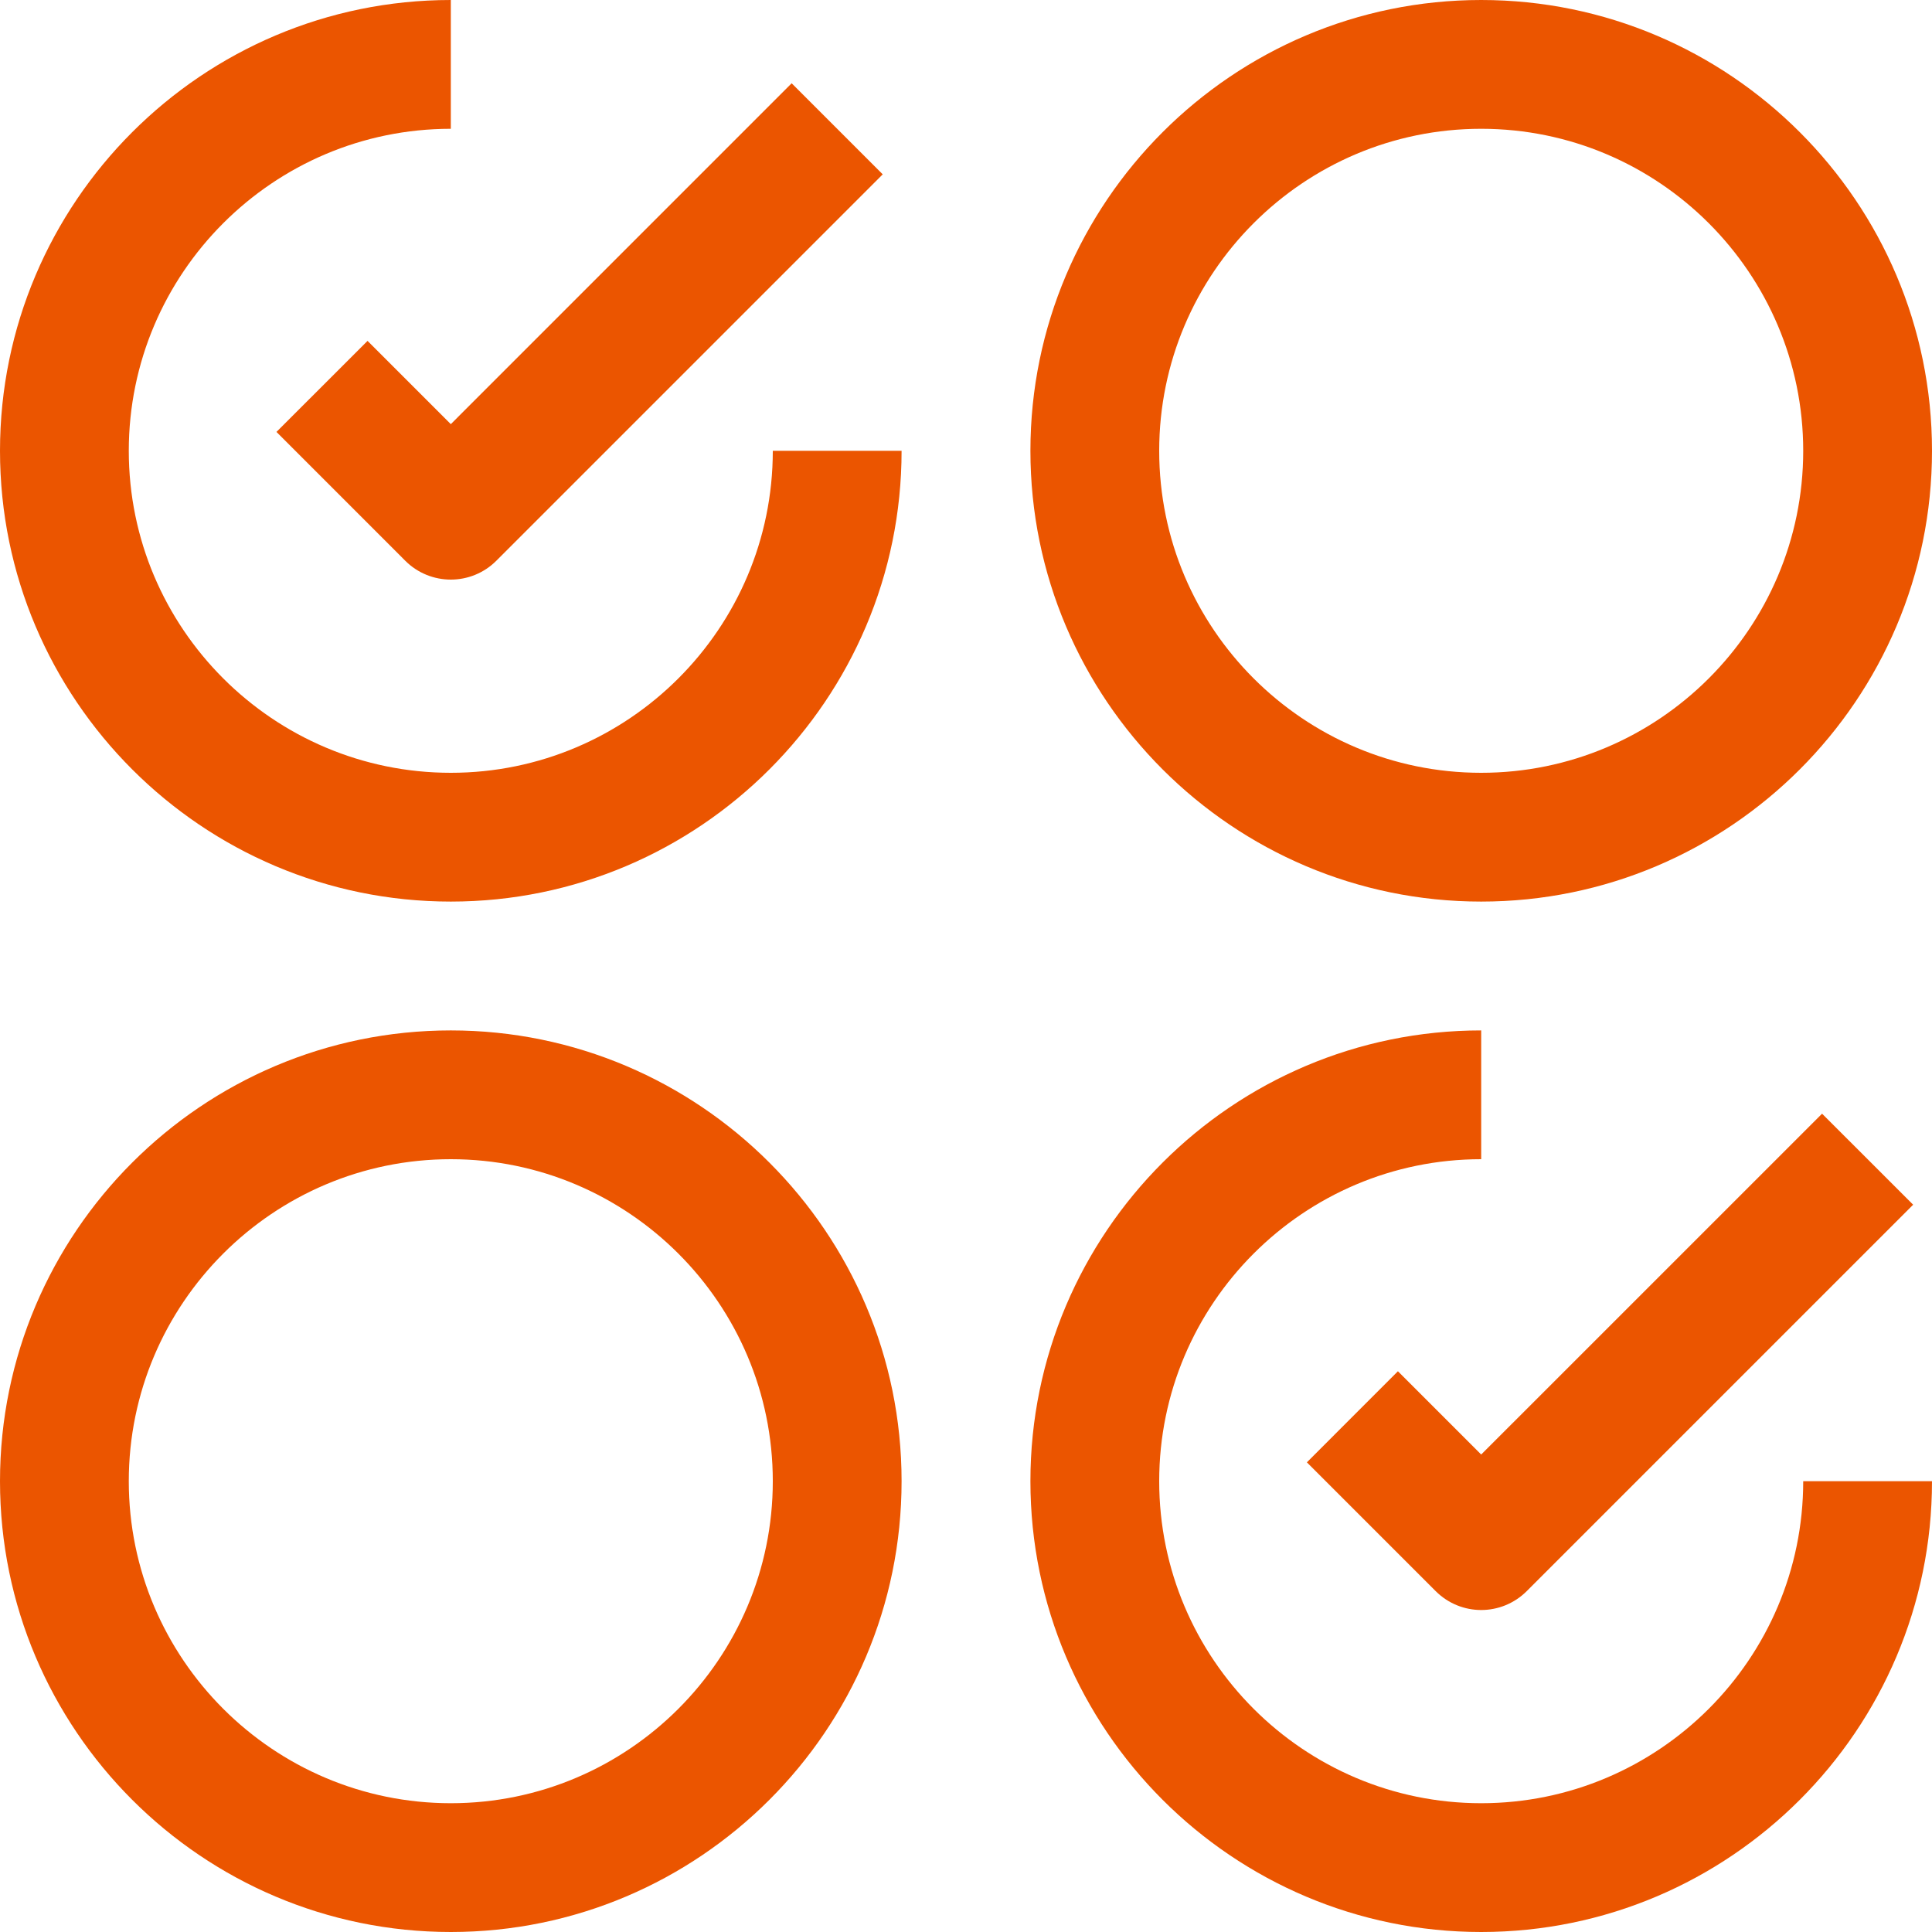
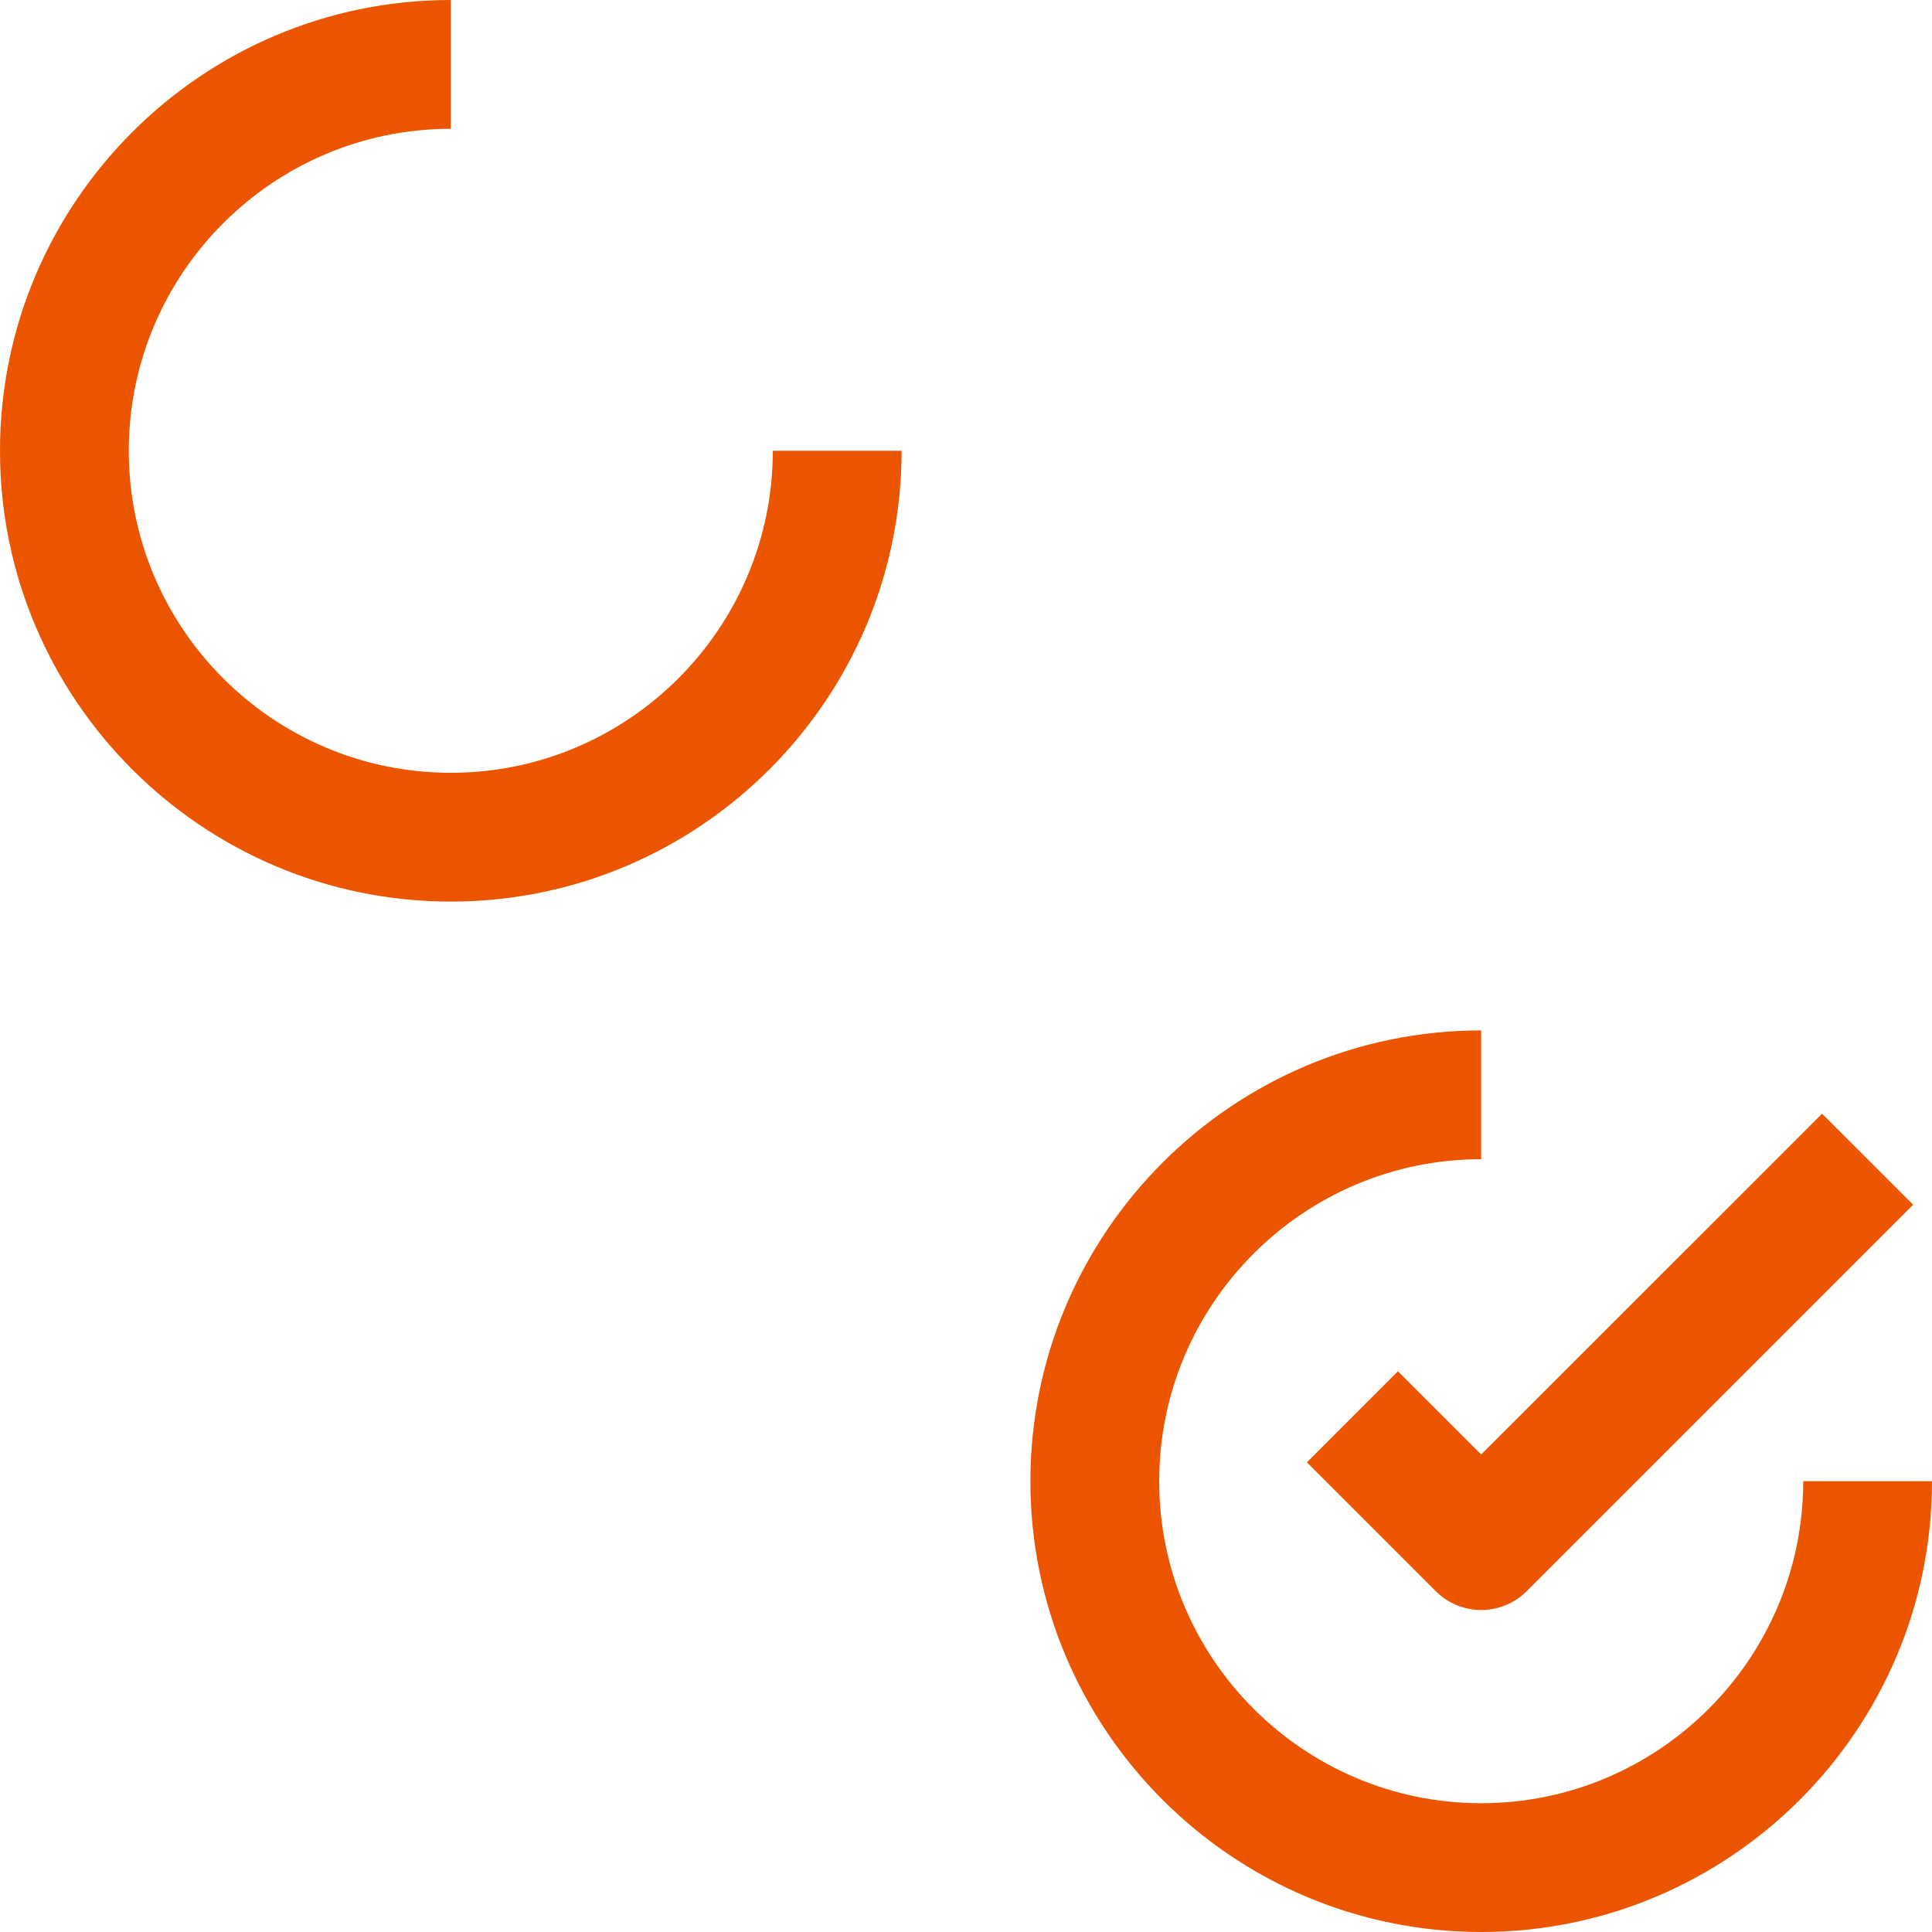
<svg xmlns="http://www.w3.org/2000/svg" width="50" height="50" viewBox="0 0 50 50" fill="none">
-   <path d="M38.333 0C31.9 0 26.667 5.235 26.667 11.667C26.667 18.098 31.9 23.333 38.333 23.333C44.767 23.333 50 18.098 50 11.667C50 5.235 44.767 0 38.333 0ZM38.333 20C33.738 20 30 16.262 30 11.667C30 7.072 33.738 3.333 38.333 3.333C42.928 3.333 46.667 7.072 46.667 11.667C46.667 16.262 42.928 20 38.333 20Z" fill="#EB5500" />
  <path d="M46.667 38.333C46.667 42.928 42.928 46.667 38.333 46.667C33.738 46.667 30 42.928 30 38.333C30 33.738 33.739 30 38.333 30V26.667C31.9 26.667 26.667 31.902 26.667 38.333C26.667 44.765 31.9 50 38.333 50C44.767 50 50 44.765 50 38.333H46.667Z" fill="#EB5500" />
  <path d="M20 11.667C20 16.262 16.262 20 11.667 20C7.072 20 3.333 16.262 3.333 11.667C3.333 7.072 7.072 3.333 11.667 3.333V0C5.233 0 0 5.235 0 11.667C0 18.098 5.233 23.333 11.667 23.333C18.1 23.333 23.333 18.098 23.333 11.667H20Z" fill="#EB5500" />
-   <path d="M11.667 26.667C5.233 26.667 0 31.902 0 38.333C0 44.765 5.233 50 11.667 50C18.1 50 23.333 44.765 23.333 38.333C23.333 31.902 18.1 26.667 11.667 26.667ZM11.667 46.667C7.072 46.667 3.333 42.928 3.333 38.333C3.333 33.738 7.072 30 11.667 30C16.262 30 20 33.739 20 38.333C20 42.928 16.262 46.667 11.667 46.667Z" fill="#EB5500" />
-   <path d="M20.488 2.155L11.667 10.977L9.512 8.822L7.155 11.178L10.488 14.512C10.813 14.837 11.24 15 11.667 15C12.093 15 12.52 14.837 12.845 14.512L22.845 4.512L20.488 2.155Z" fill="#EB5500" />
  <path d="M47.155 28.822L38.333 37.643L36.178 35.488L33.822 37.845L37.155 41.178C37.48 41.503 37.907 41.667 38.333 41.667C38.76 41.667 39.187 41.503 39.512 41.178L49.512 31.178L47.155 28.822Z" fill="#EB5500" />
</svg>